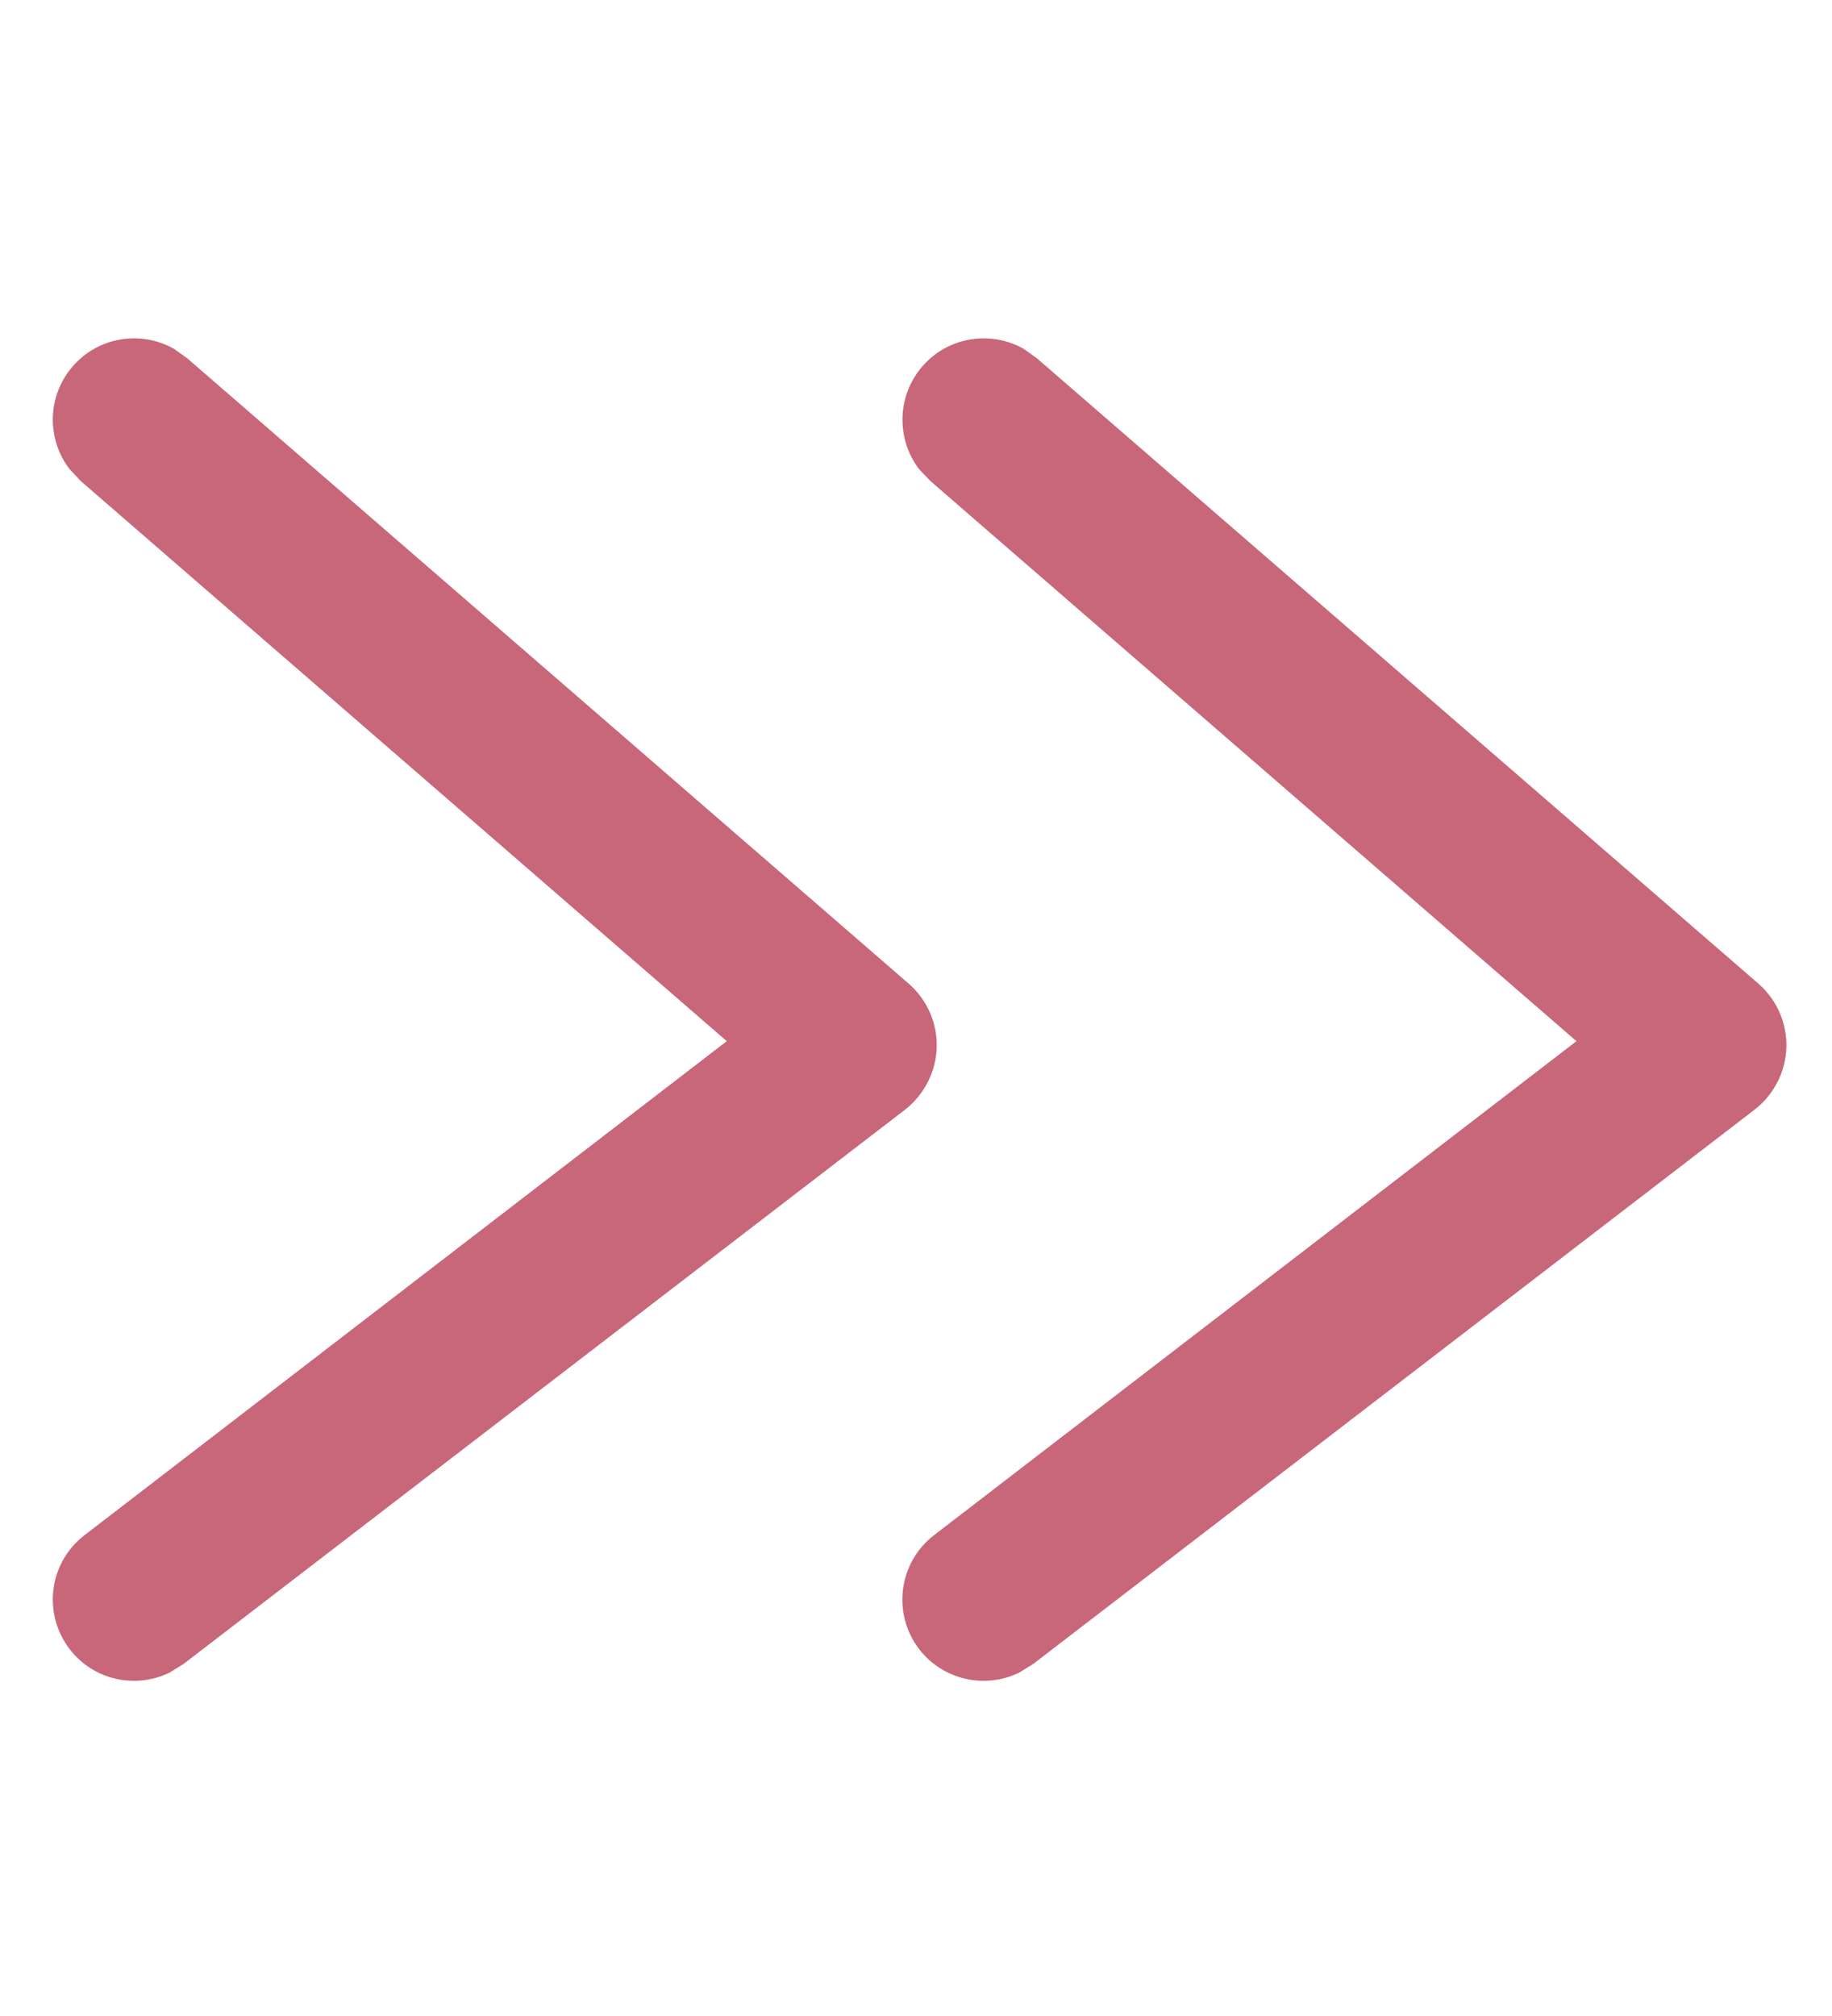
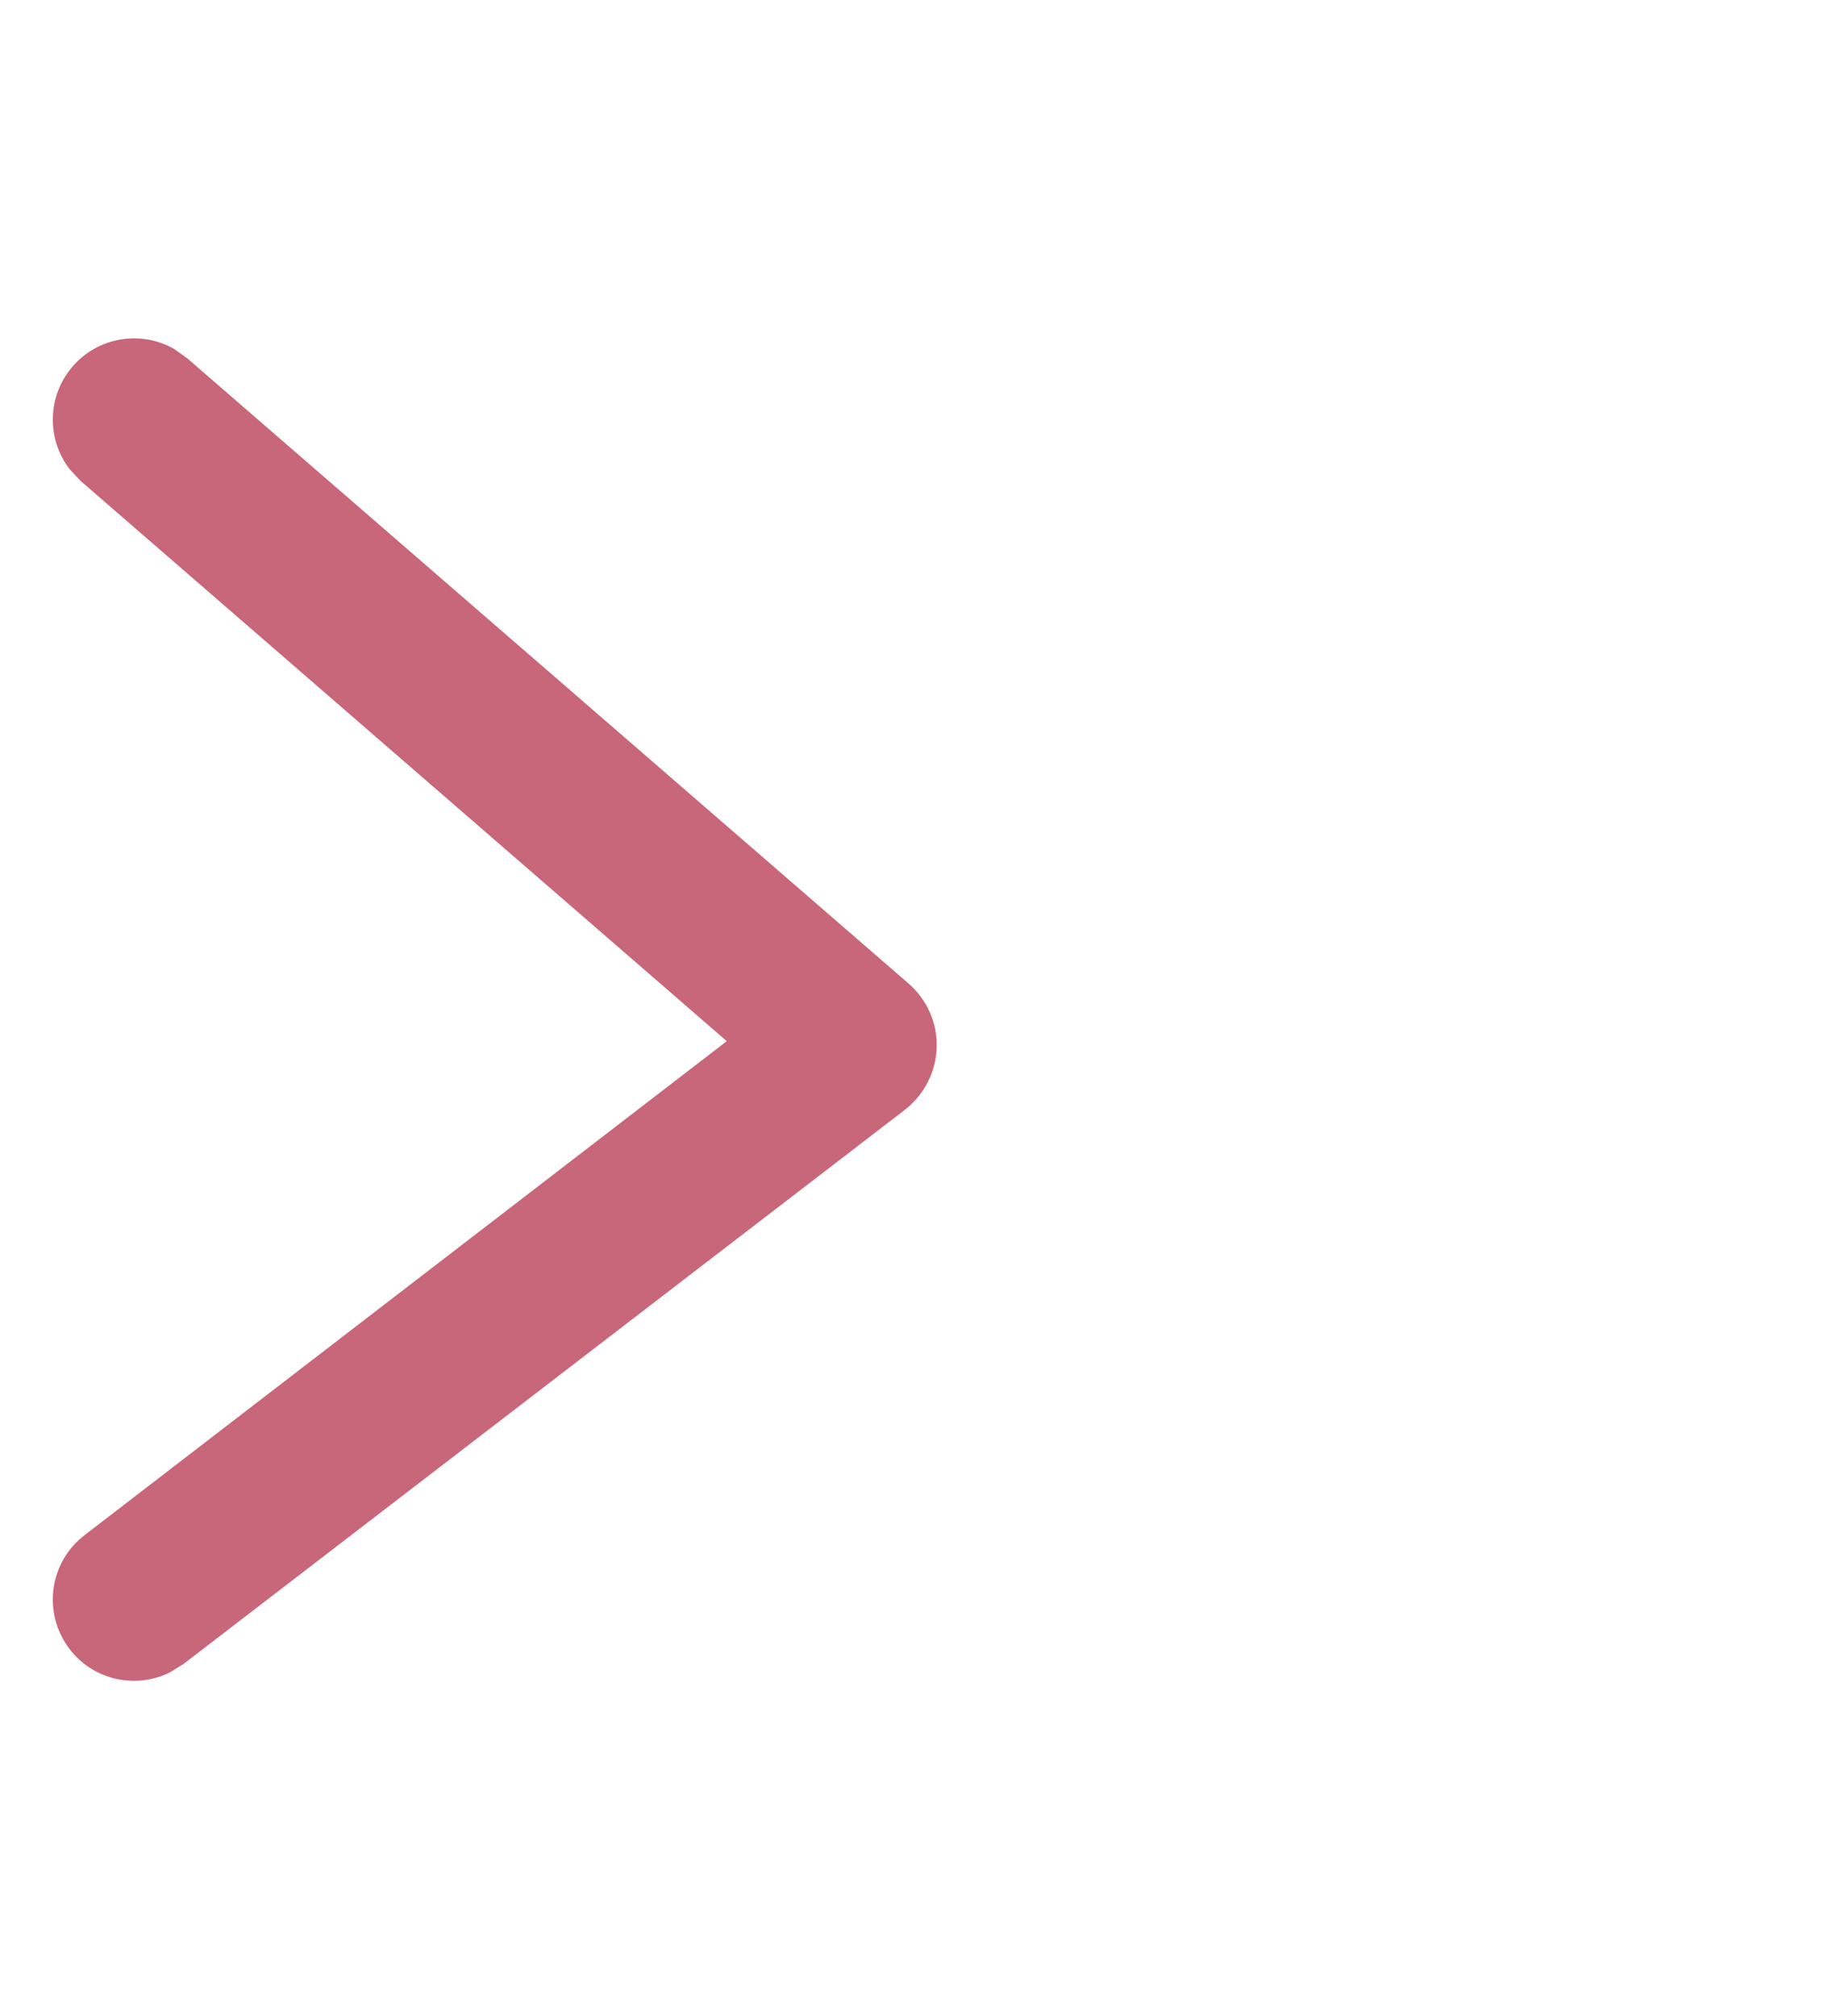
<svg xmlns="http://www.w3.org/2000/svg" width="10" height="11" viewBox="0 0 10 11" fill="none">
  <path d="M0.397 1.999C0.537 1.837 0.769 1.802 0.949 1.903L1.022 1.955L4.96 5.367C5.06 5.454 5.117 5.582 5.113 5.715C5.109 5.848 5.045 5.973 4.94 6.055L1.002 9.079L0.926 9.126C0.74 9.217 0.51 9.168 0.38 8.998C0.231 8.803 0.267 8.525 0.462 8.376L3.967 5.681L0.441 2.625L0.38 2.56C0.254 2.396 0.256 2.161 0.397 1.999Z" fill="#C8667A" />
-   <path d="M5.035 1.999C5.175 1.837 5.407 1.802 5.587 1.903L5.66 1.955L9.598 5.367C9.698 5.454 9.755 5.582 9.751 5.715C9.747 5.848 9.683 5.973 9.577 6.055L5.64 9.079L5.564 9.126C5.378 9.217 5.148 9.168 5.017 8.998C4.868 8.803 4.905 8.525 5.099 8.376L8.605 5.681L5.079 2.625L5.017 2.56C4.892 2.396 4.894 2.161 5.035 1.999Z" fill="#C8667A" />
</svg>